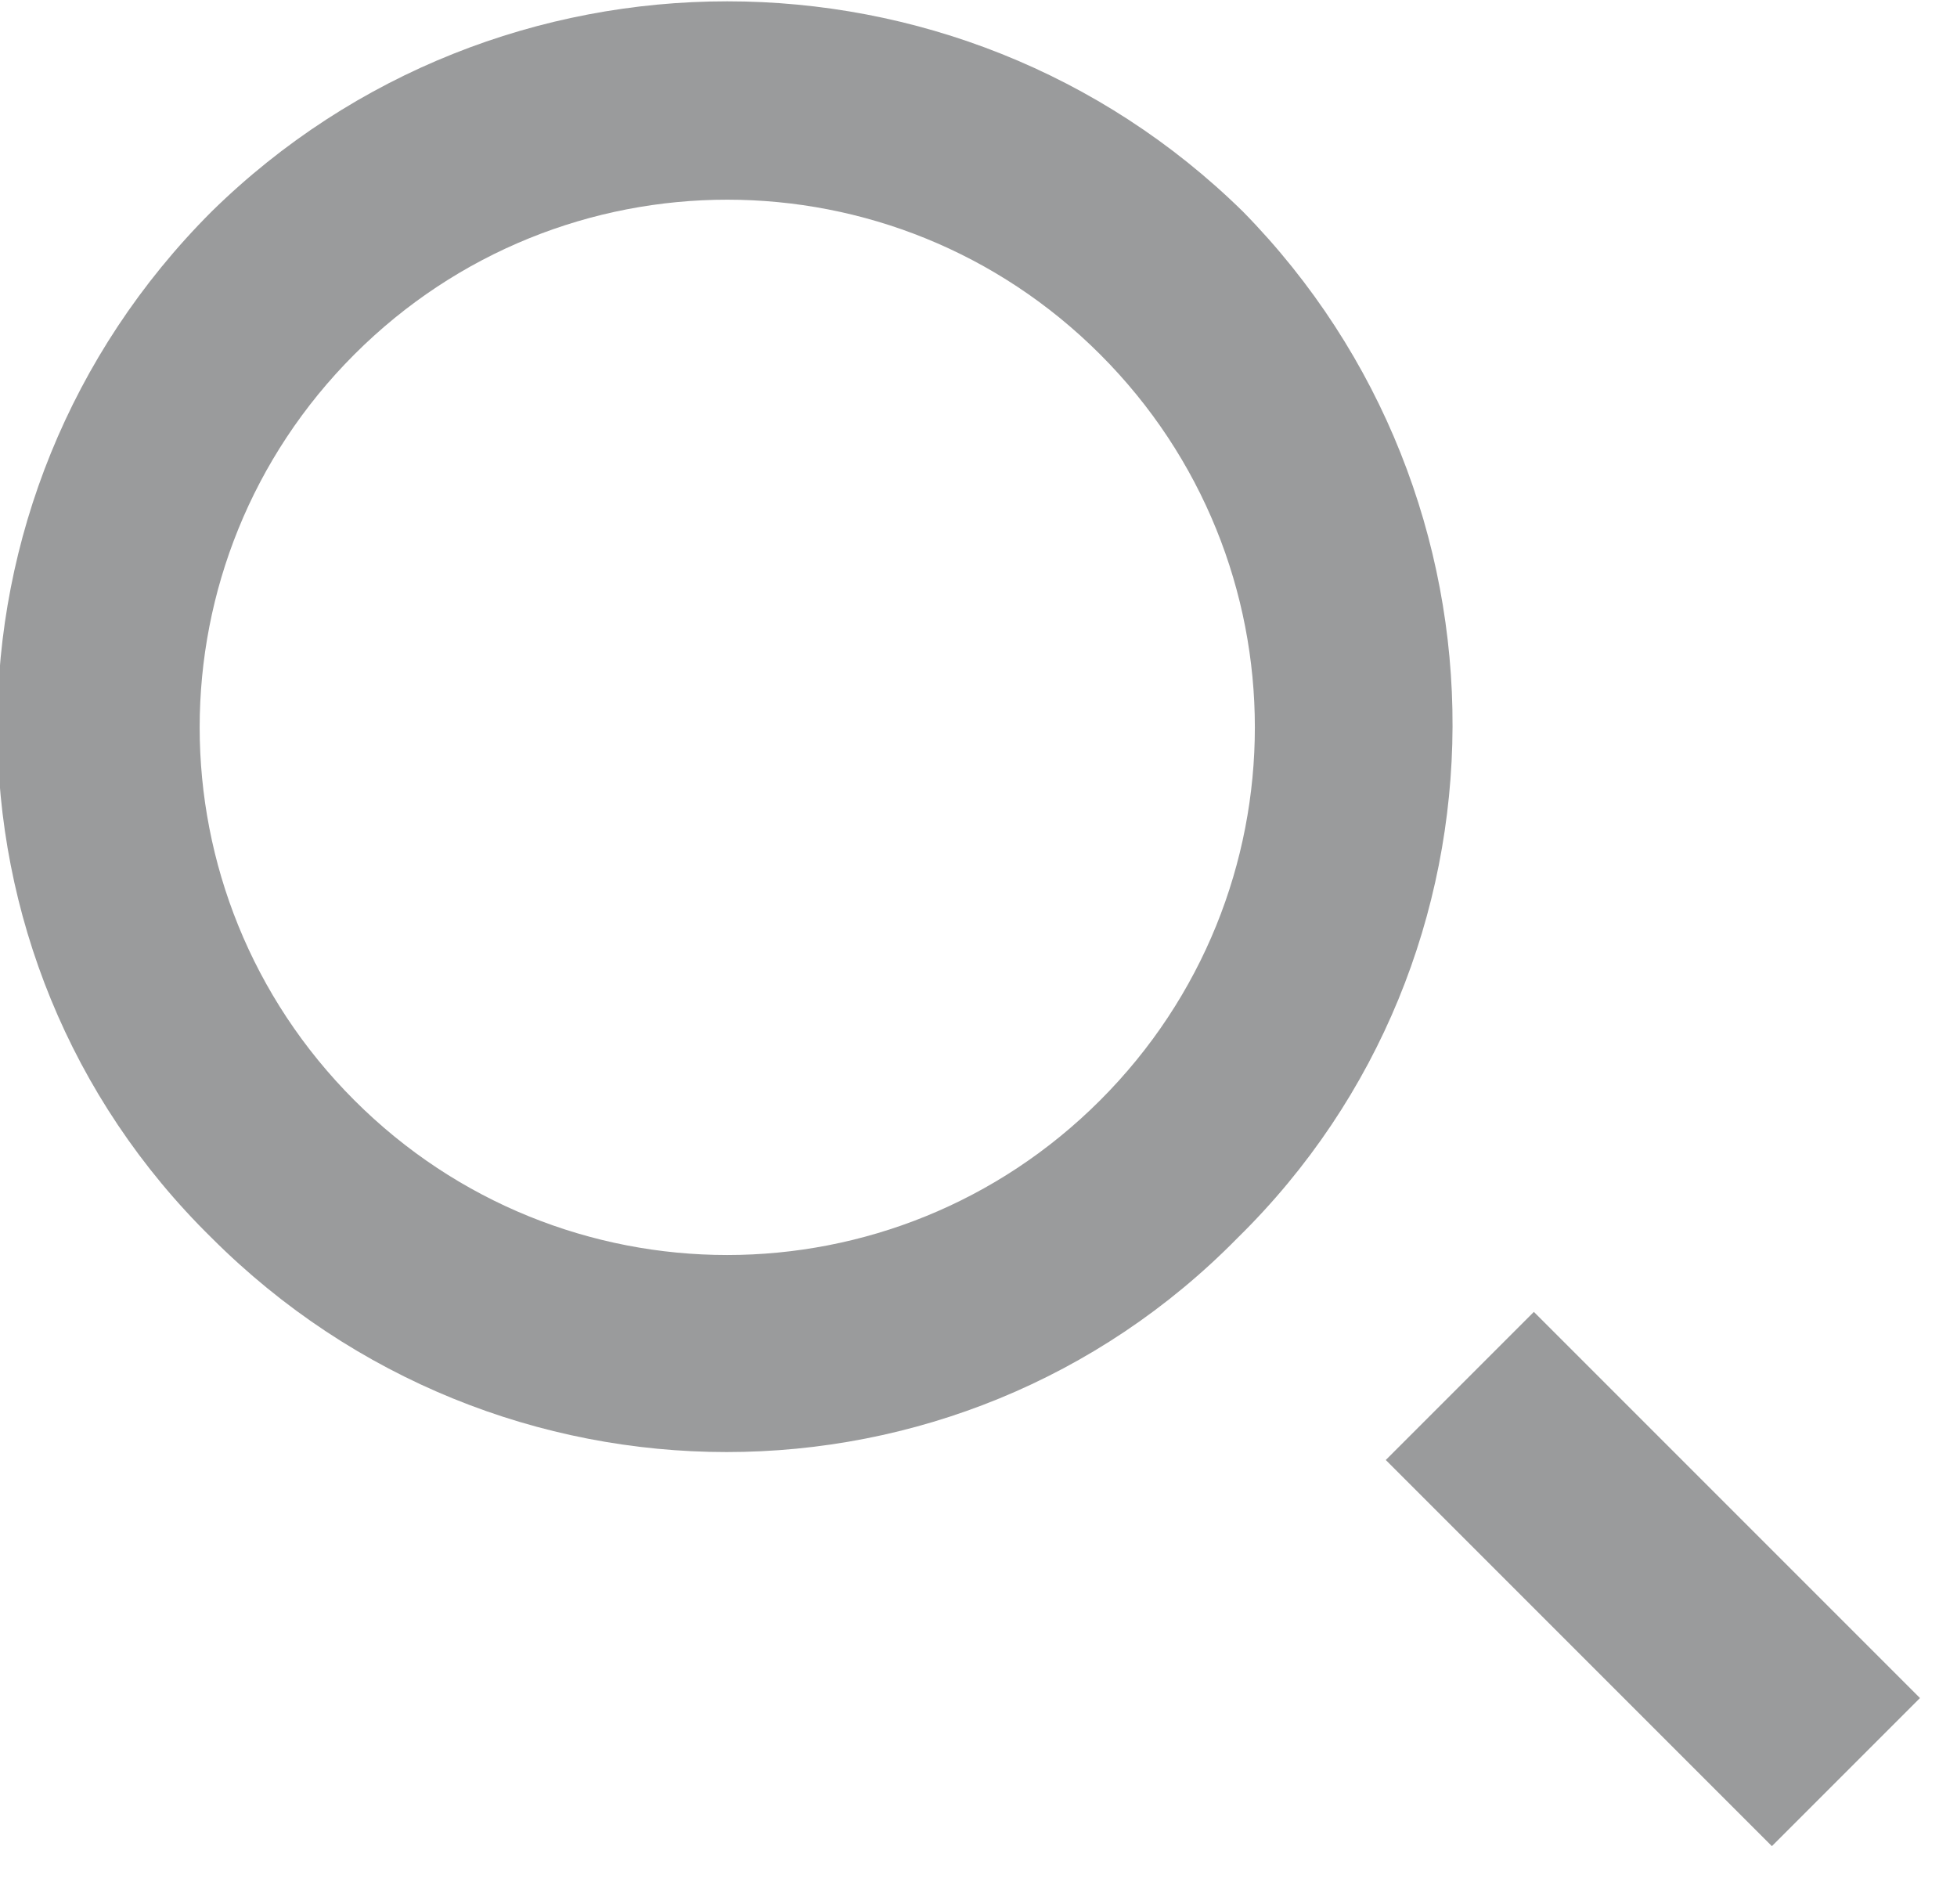
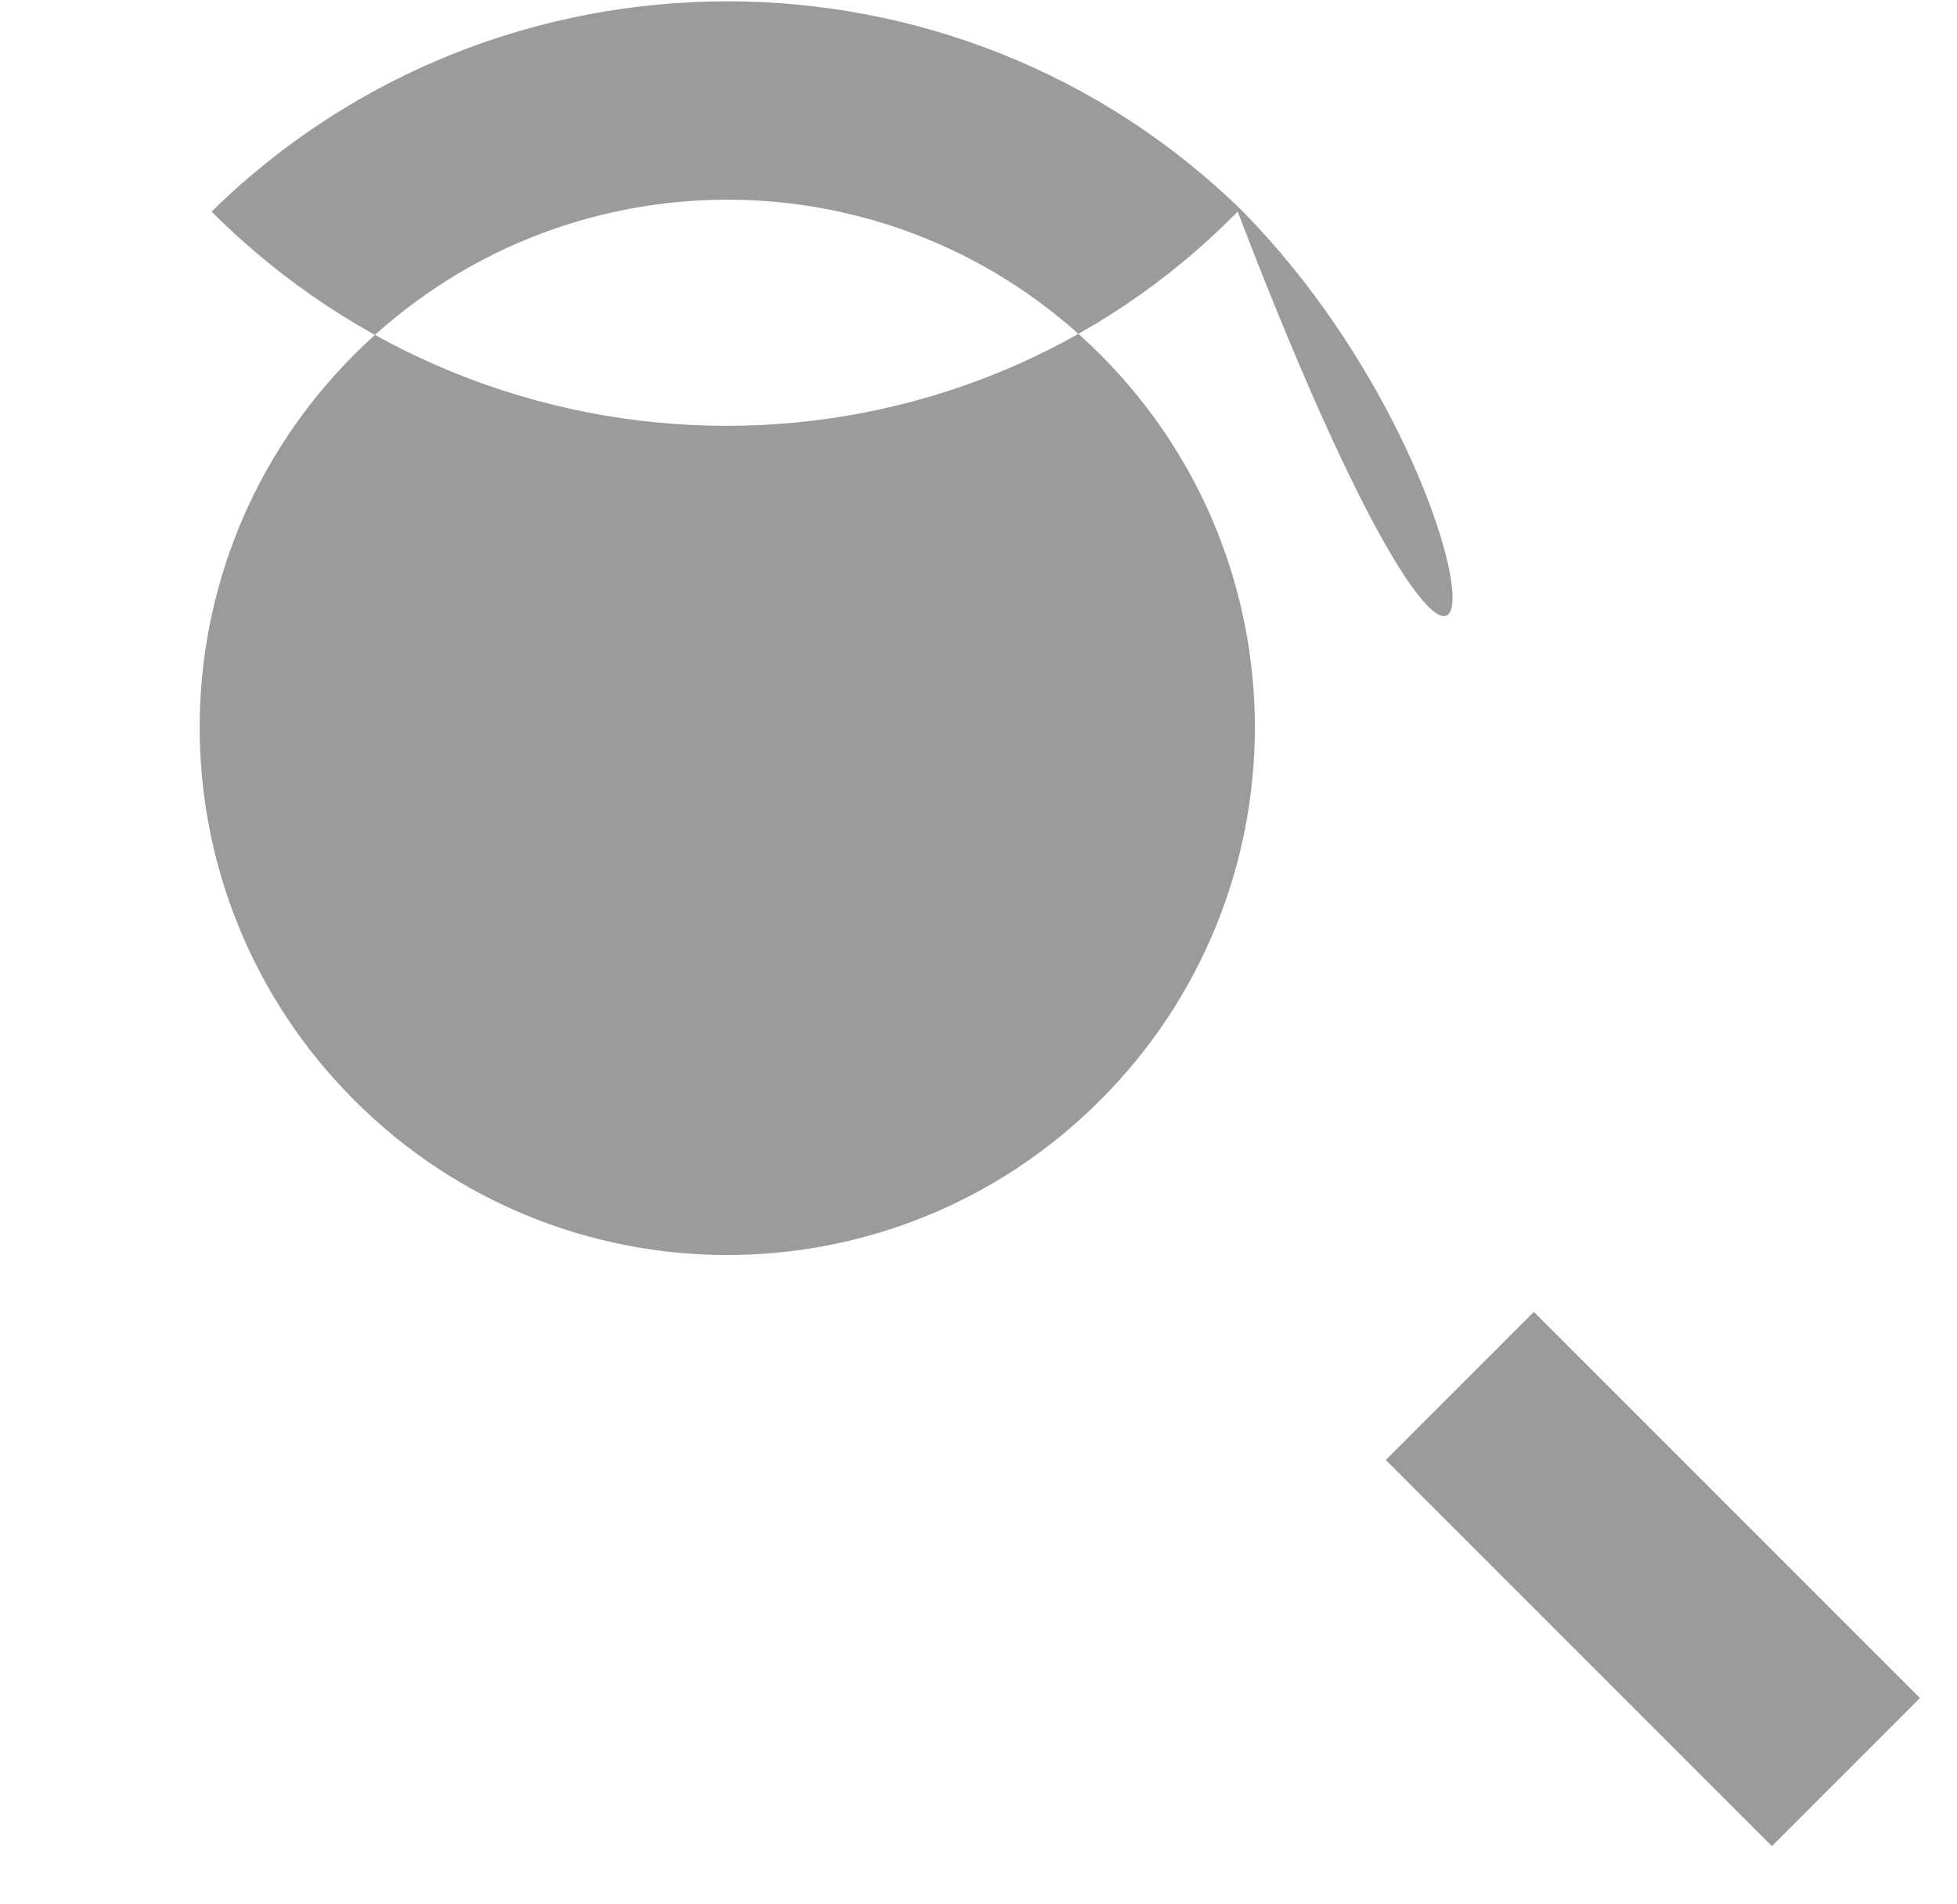
<svg xmlns="http://www.w3.org/2000/svg" version="1.1" id="レイヤー_1" x="0px" y="0px" viewBox="0 0 37 36" style="enable-background:new 0 0 37 36;" xml:space="preserve">
  <style type="text/css">
	.st0{fill-rule:evenodd;clip-rule:evenodd;fill:#9A9B9C;}
</style>
  <g>
    <g>
-       <path class="st0" d="M23.5,4C18.1-1.3,9.4-1.3,4,4c-5.4,5.4-5.4,14.1,0,19.4c5.4,5.4,14.1,5.4,19.4,0C28.8,18.1,28.8,9.4,23.5,4z     M20.8,20.8c-3.9,3.9-10.2,3.9-14.1,0c-3.9-3.9-3.9-10.2,0-14.1c3.9-3.9,10.2-3.9,14.1,0C24.7,10.6,24.7,16.9,20.8,20.8z M29,24.8    l-2.8,2.8l7.3,7.3l2.8-2.8L29,24.8z" />
+       <path class="st0" d="M23.5,4C18.1-1.3,9.4-1.3,4,4c5.4,5.4,14.1,5.4,19.4,0C28.8,18.1,28.8,9.4,23.5,4z     M20.8,20.8c-3.9,3.9-10.2,3.9-14.1,0c-3.9-3.9-3.9-10.2,0-14.1c3.9-3.9,10.2-3.9,14.1,0C24.7,10.6,24.7,16.9,20.8,20.8z M29,24.8    l-2.8,2.8l7.3,7.3l2.8-2.8L29,24.8z" />
    </g>
  </g>
</svg>